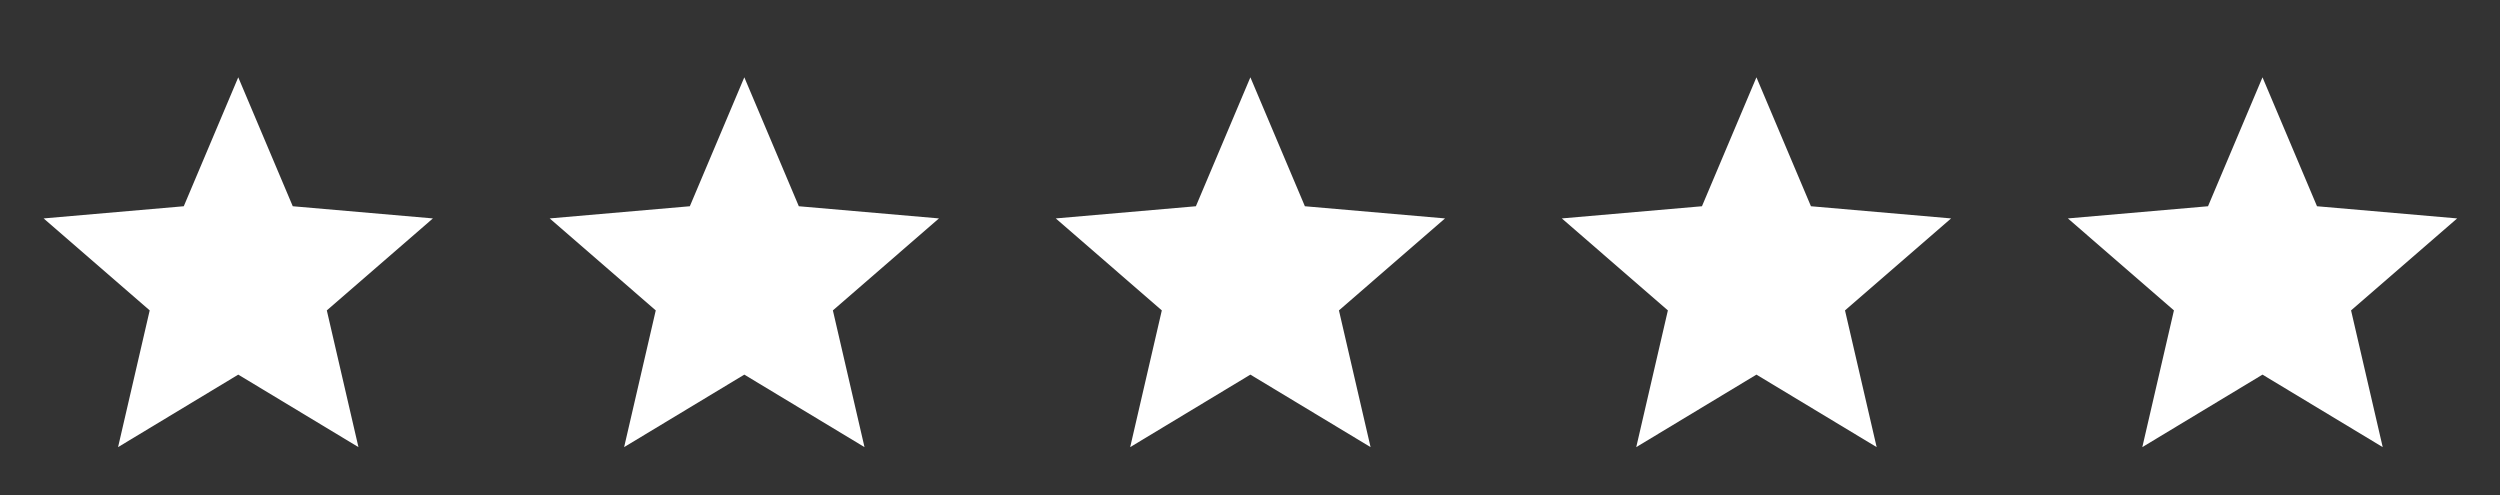
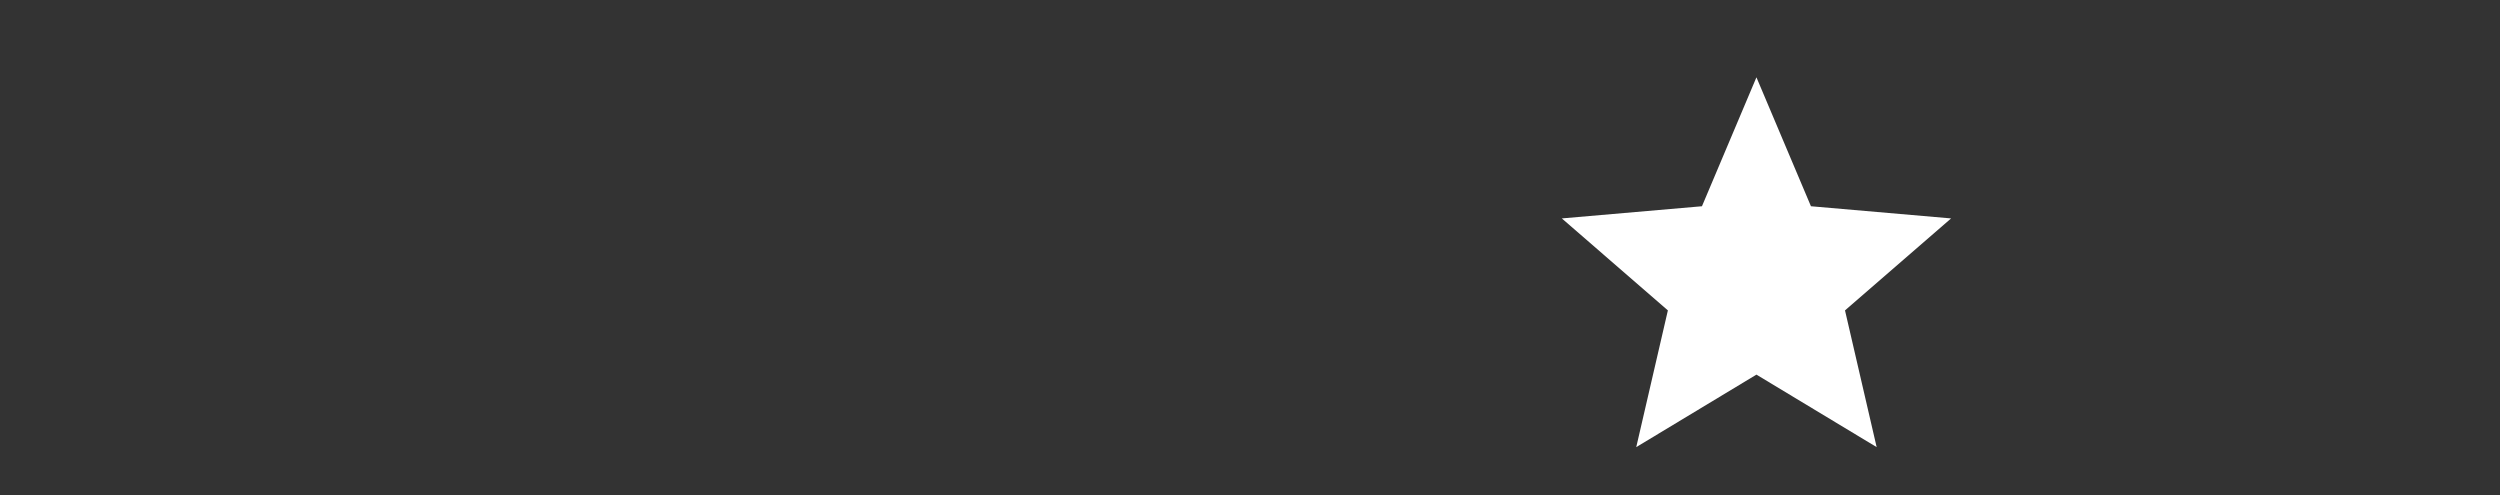
<svg xmlns="http://www.w3.org/2000/svg" width="106" height="21" viewBox="0 0 106 21" fill="none">
  <rect x="0" y="0" width="106" height="21" fill="#333333" stroke="none" />
-   <path d="M5.006 18.958L6.347 13.161L1.85 9.261L7.792 8.745L10.102 3.278L12.413 8.745L18.355 9.261L13.857 13.161L15.198 18.958L10.102 15.884L5.006 18.958Z" fill="white" />
-   <path d="M26.463 18.958L27.804 13.161L23.307 9.261L29.249 8.745L31.559 3.278L33.87 8.745L39.812 9.261L35.314 13.161L36.655 18.958L31.559 15.884L26.463 18.958Z" fill="white" />
-   <path d="M47.92 18.958L49.261 13.161L44.764 9.261L50.706 8.745L53.016 3.278L55.327 8.745L61.269 9.261L56.771 13.161L58.112 18.958L53.016 15.884L47.92 18.958Z" fill="white" />
  <path d="M69.377 18.958L70.718 13.161L66.221 9.261L72.163 8.745L74.473 3.278L76.784 8.745L82.726 9.261L78.228 13.161L79.57 18.958L74.473 15.884L69.377 18.958Z" fill="white" />
-   <path d="M90.834 18.958L92.175 13.161L87.678 9.261L93.62 8.745L95.93 3.278L98.241 8.745L104.183 9.261L99.685 13.161L101.027 18.958L95.93 15.884L90.834 18.958Z" fill="white" />
</svg>